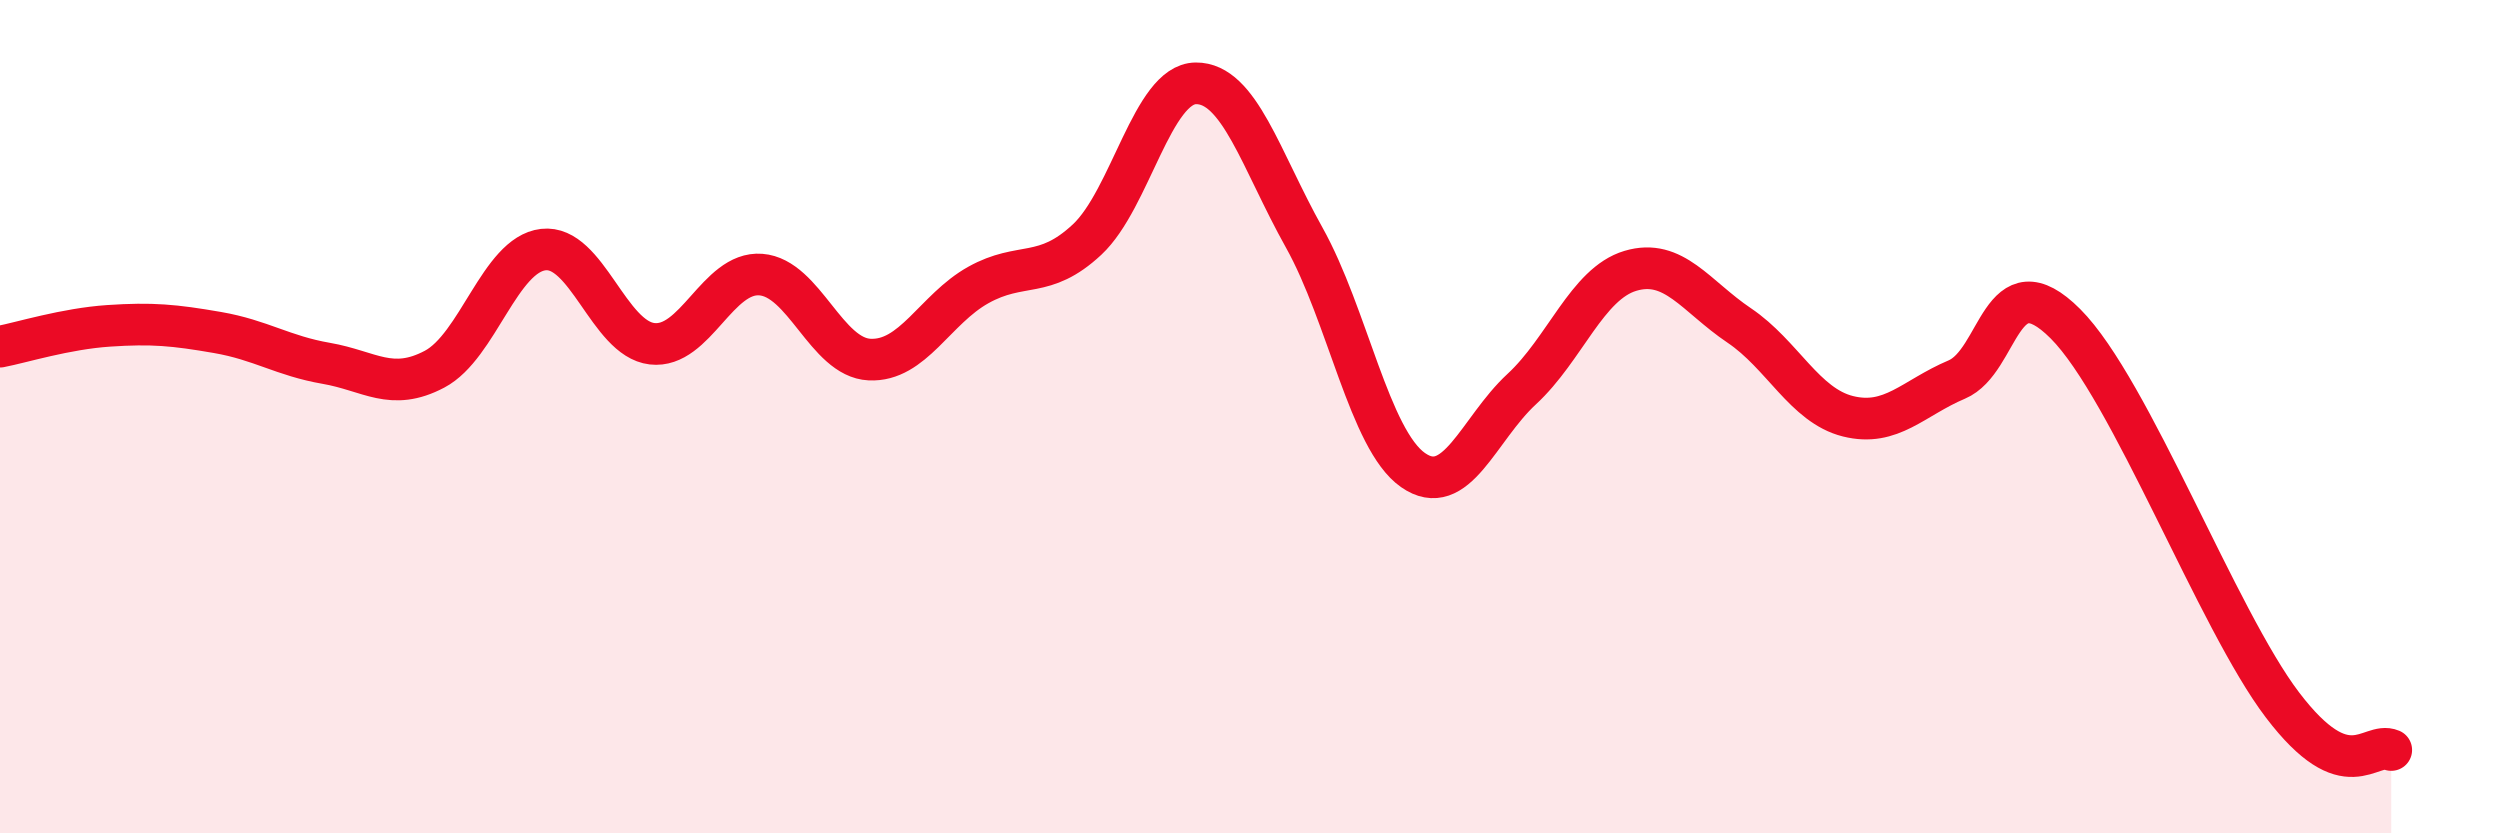
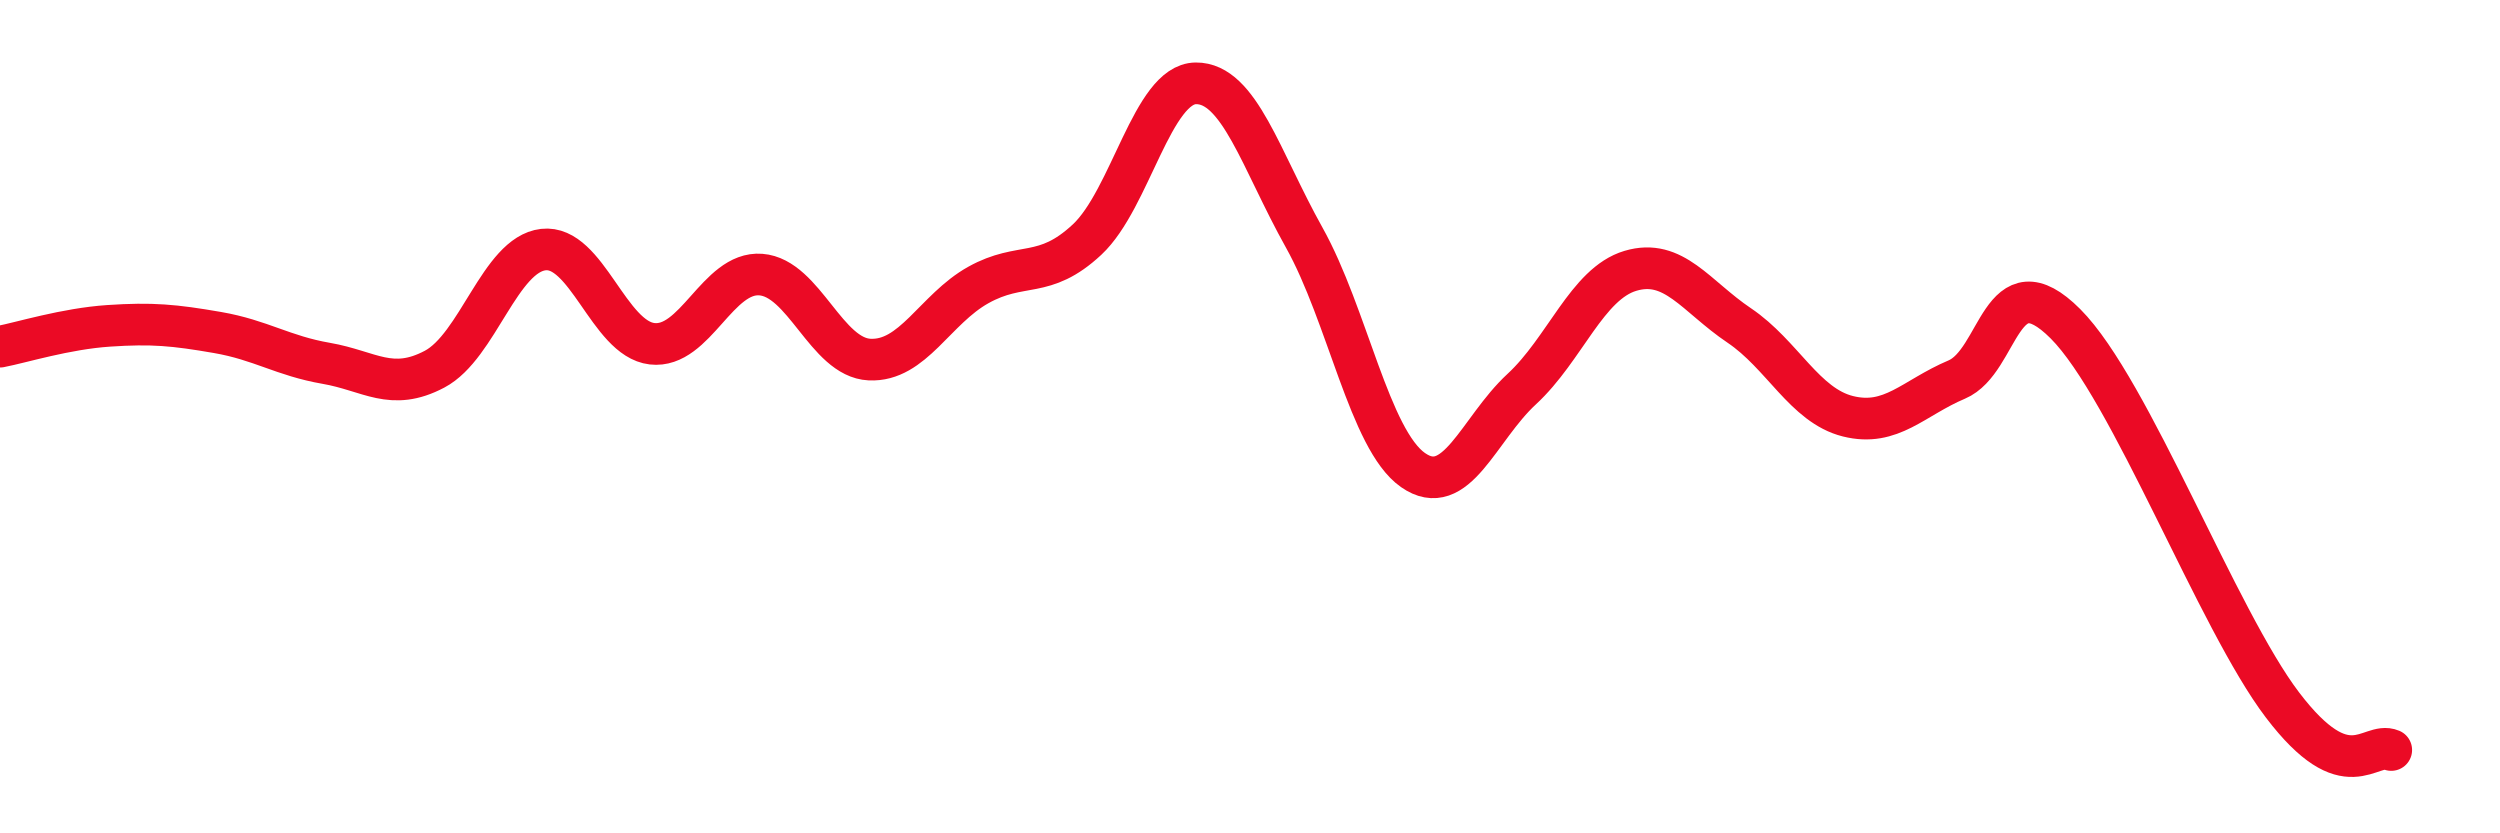
<svg xmlns="http://www.w3.org/2000/svg" width="60" height="20" viewBox="0 0 60 20">
-   <path d="M 0,8.32 C 0.52,8.22 1.57,7.89 2.61,7.82 C 3.65,7.75 4.18,7.8 5.22,7.98 C 6.26,8.16 6.79,8.54 7.83,8.72 C 8.87,8.9 9.39,9.41 10.43,8.86 C 11.47,8.31 12,6.11 13.04,5.99 C 14.08,5.87 14.61,8.13 15.65,8.25 C 16.69,8.37 17.22,6.51 18.26,6.59 C 19.3,6.67 19.83,8.58 20.87,8.63 C 21.91,8.68 22.44,7.42 23.48,6.84 C 24.52,6.26 25.05,6.72 26.09,5.75 C 27.13,4.78 27.66,2.01 28.7,2 C 29.74,1.99 30.26,3.84 31.3,5.7 C 32.34,7.56 32.87,10.55 33.91,11.28 C 34.95,12.01 35.48,10.3 36.52,9.34 C 37.56,8.38 38.09,6.81 39.13,6.5 C 40.17,6.19 40.7,7.11 41.74,7.81 C 42.78,8.51 43.31,9.73 44.35,9.99 C 45.39,10.25 45.92,9.55 46.96,9.11 C 48,8.67 48.01,6.21 49.57,7.77 C 51.13,9.33 53.22,14.87 54.78,16.92 C 56.34,18.97 56.87,17.78 57.39,18L57.39 20L0 20Z" fill="#EB0A25" opacity="0.1" stroke-linecap="round" stroke-linejoin="round" />
  <path d="M 0,8.32 C 0.52,8.22 1.57,7.89 2.61,7.82 C 3.65,7.75 4.18,7.8 5.22,7.98 C 6.26,8.16 6.79,8.54 7.83,8.72 C 8.87,8.9 9.39,9.41 10.43,8.86 C 11.47,8.31 12,6.11 13.04,5.99 C 14.08,5.87 14.61,8.13 15.65,8.25 C 16.69,8.37 17.22,6.51 18.26,6.59 C 19.3,6.67 19.83,8.58 20.87,8.63 C 21.91,8.68 22.44,7.42 23.48,6.84 C 24.52,6.26 25.05,6.72 26.09,5.75 C 27.13,4.78 27.66,2.01 28.7,2 C 29.74,1.99 30.26,3.84 31.3,5.7 C 32.34,7.56 32.87,10.55 33.91,11.28 C 34.95,12.01 35.48,10.3 36.52,9.34 C 37.56,8.38 38.09,6.81 39.13,6.5 C 40.17,6.19 40.7,7.11 41.74,7.81 C 42.78,8.51 43.31,9.73 44.35,9.99 C 45.39,10.25 45.92,9.55 46.96,9.11 C 48,8.67 48.01,6.21 49.57,7.77 C 51.13,9.33 53.22,14.87 54.78,16.92 C 56.34,18.97 56.87,17.78 57.39,18" stroke="#EB0A25" stroke-width="1" fill="none" stroke-linecap="round" stroke-linejoin="round" />
</svg>